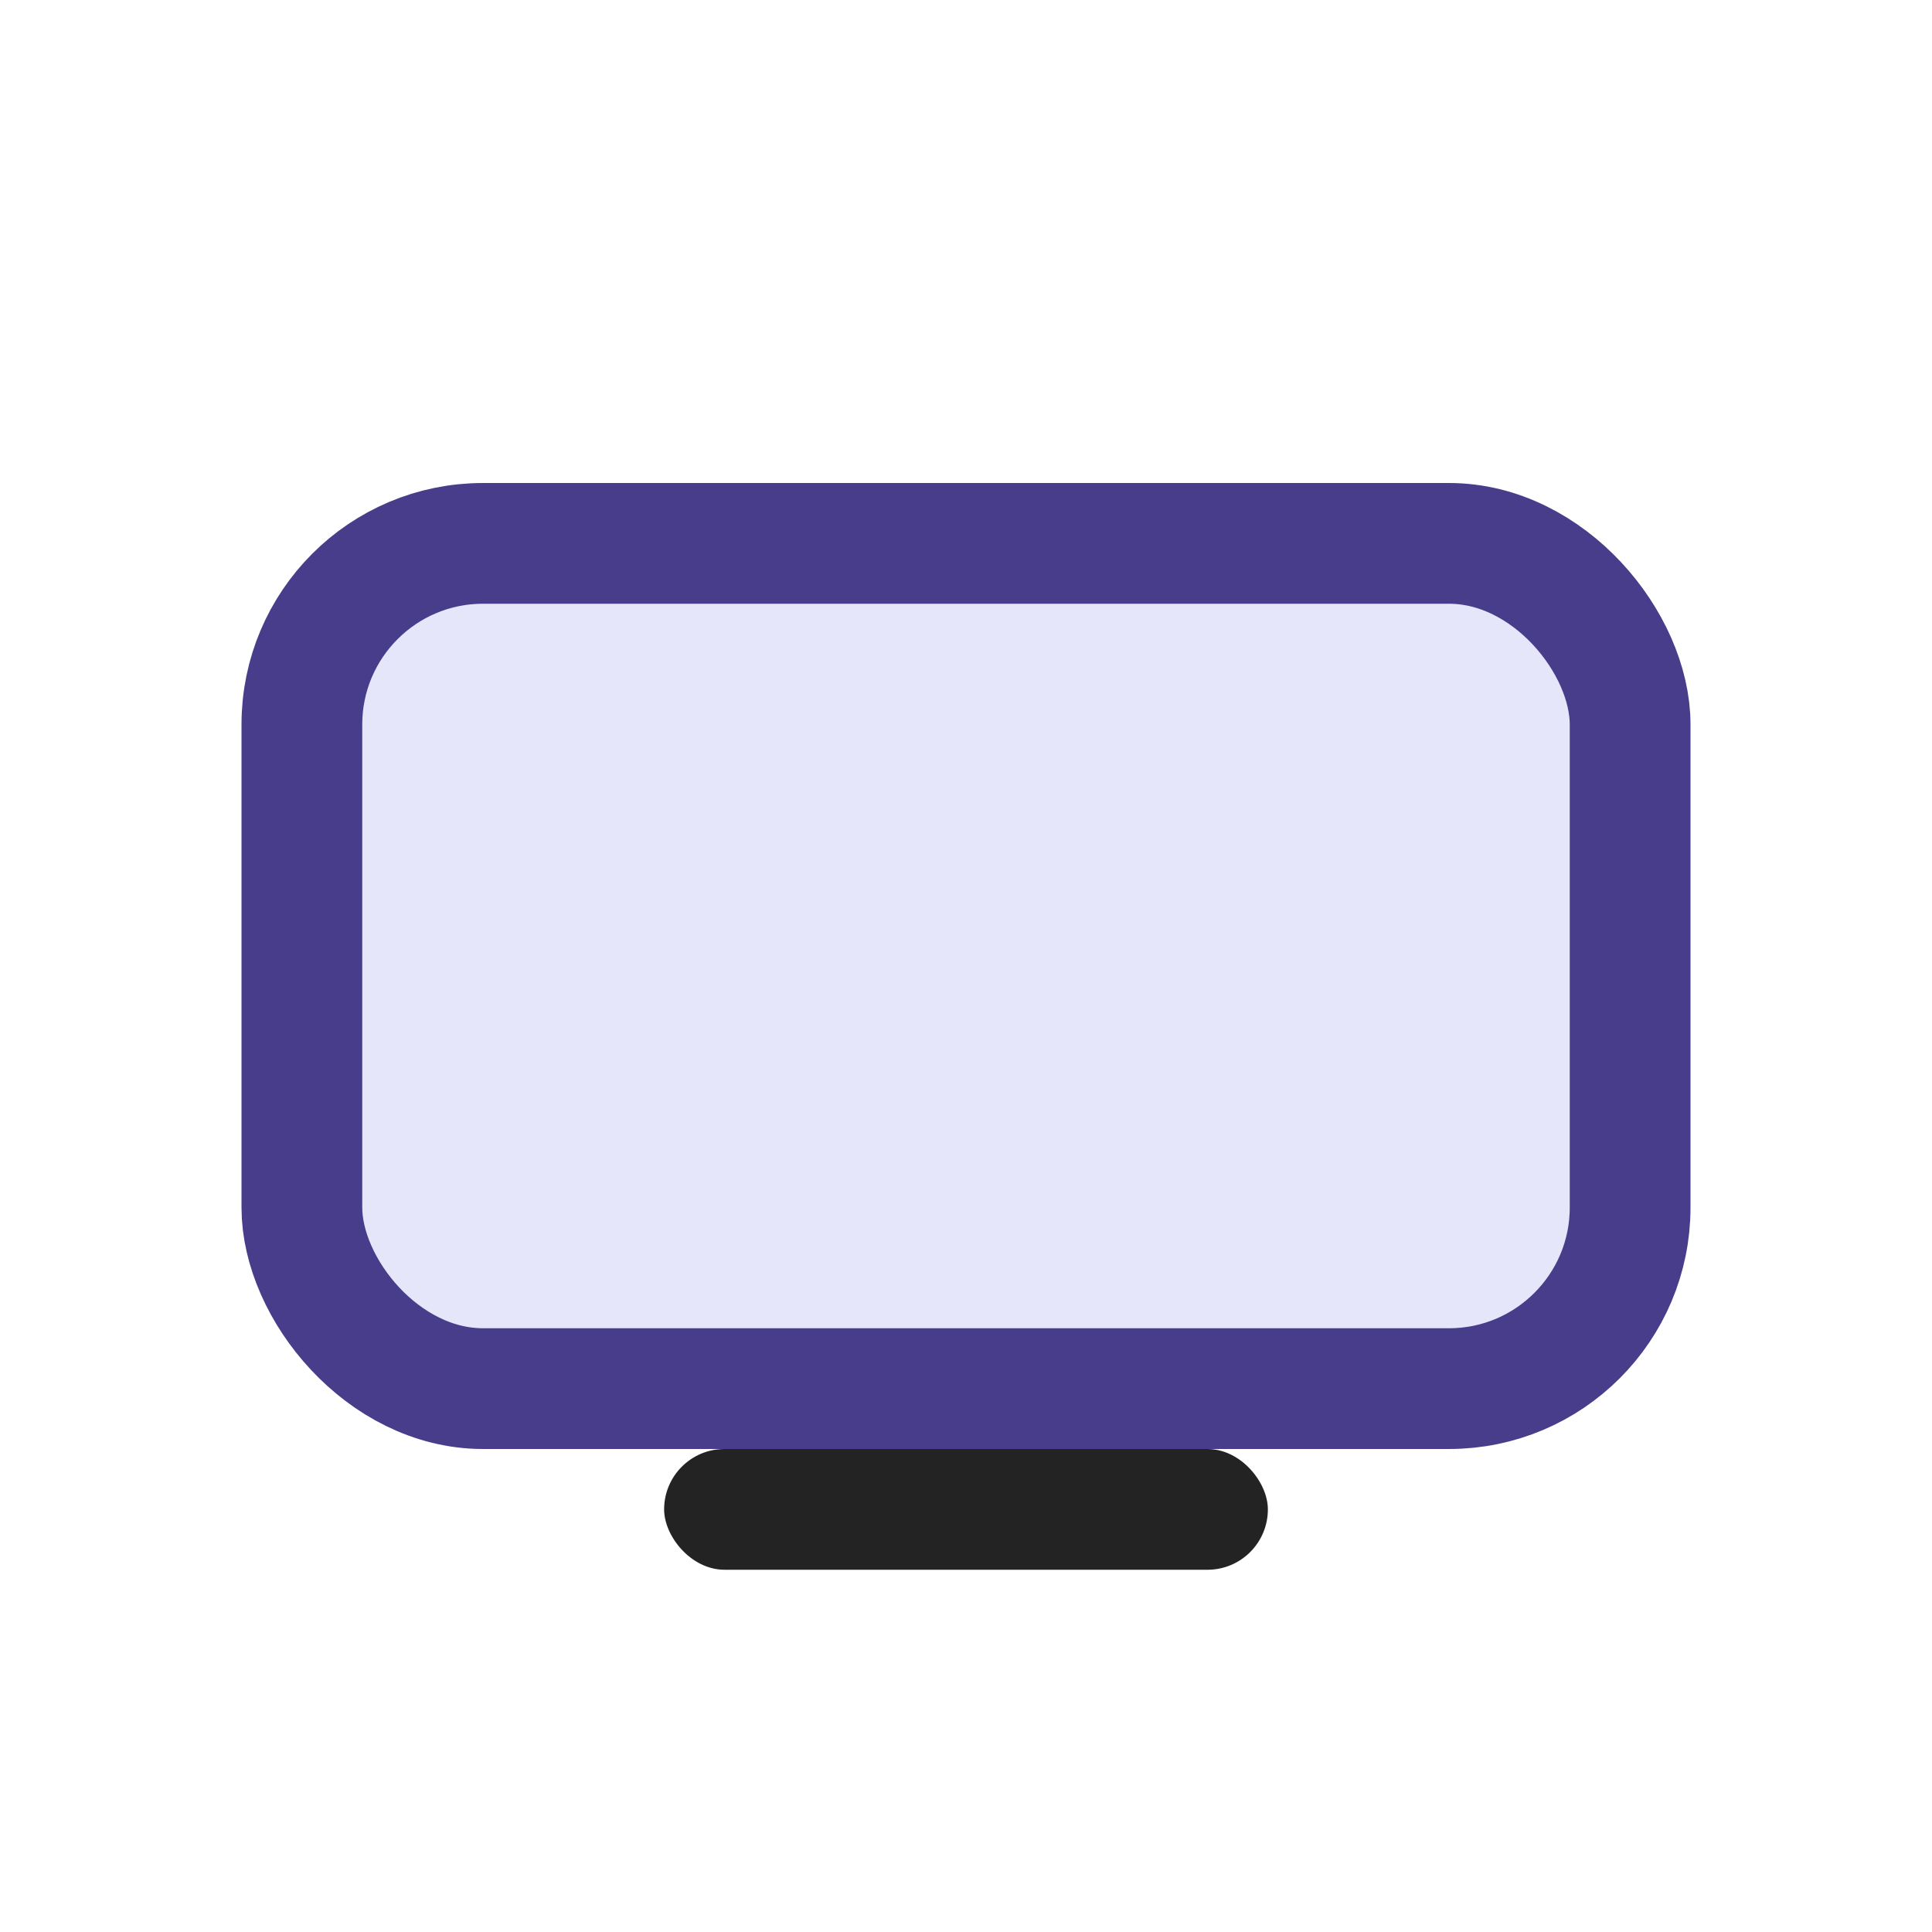
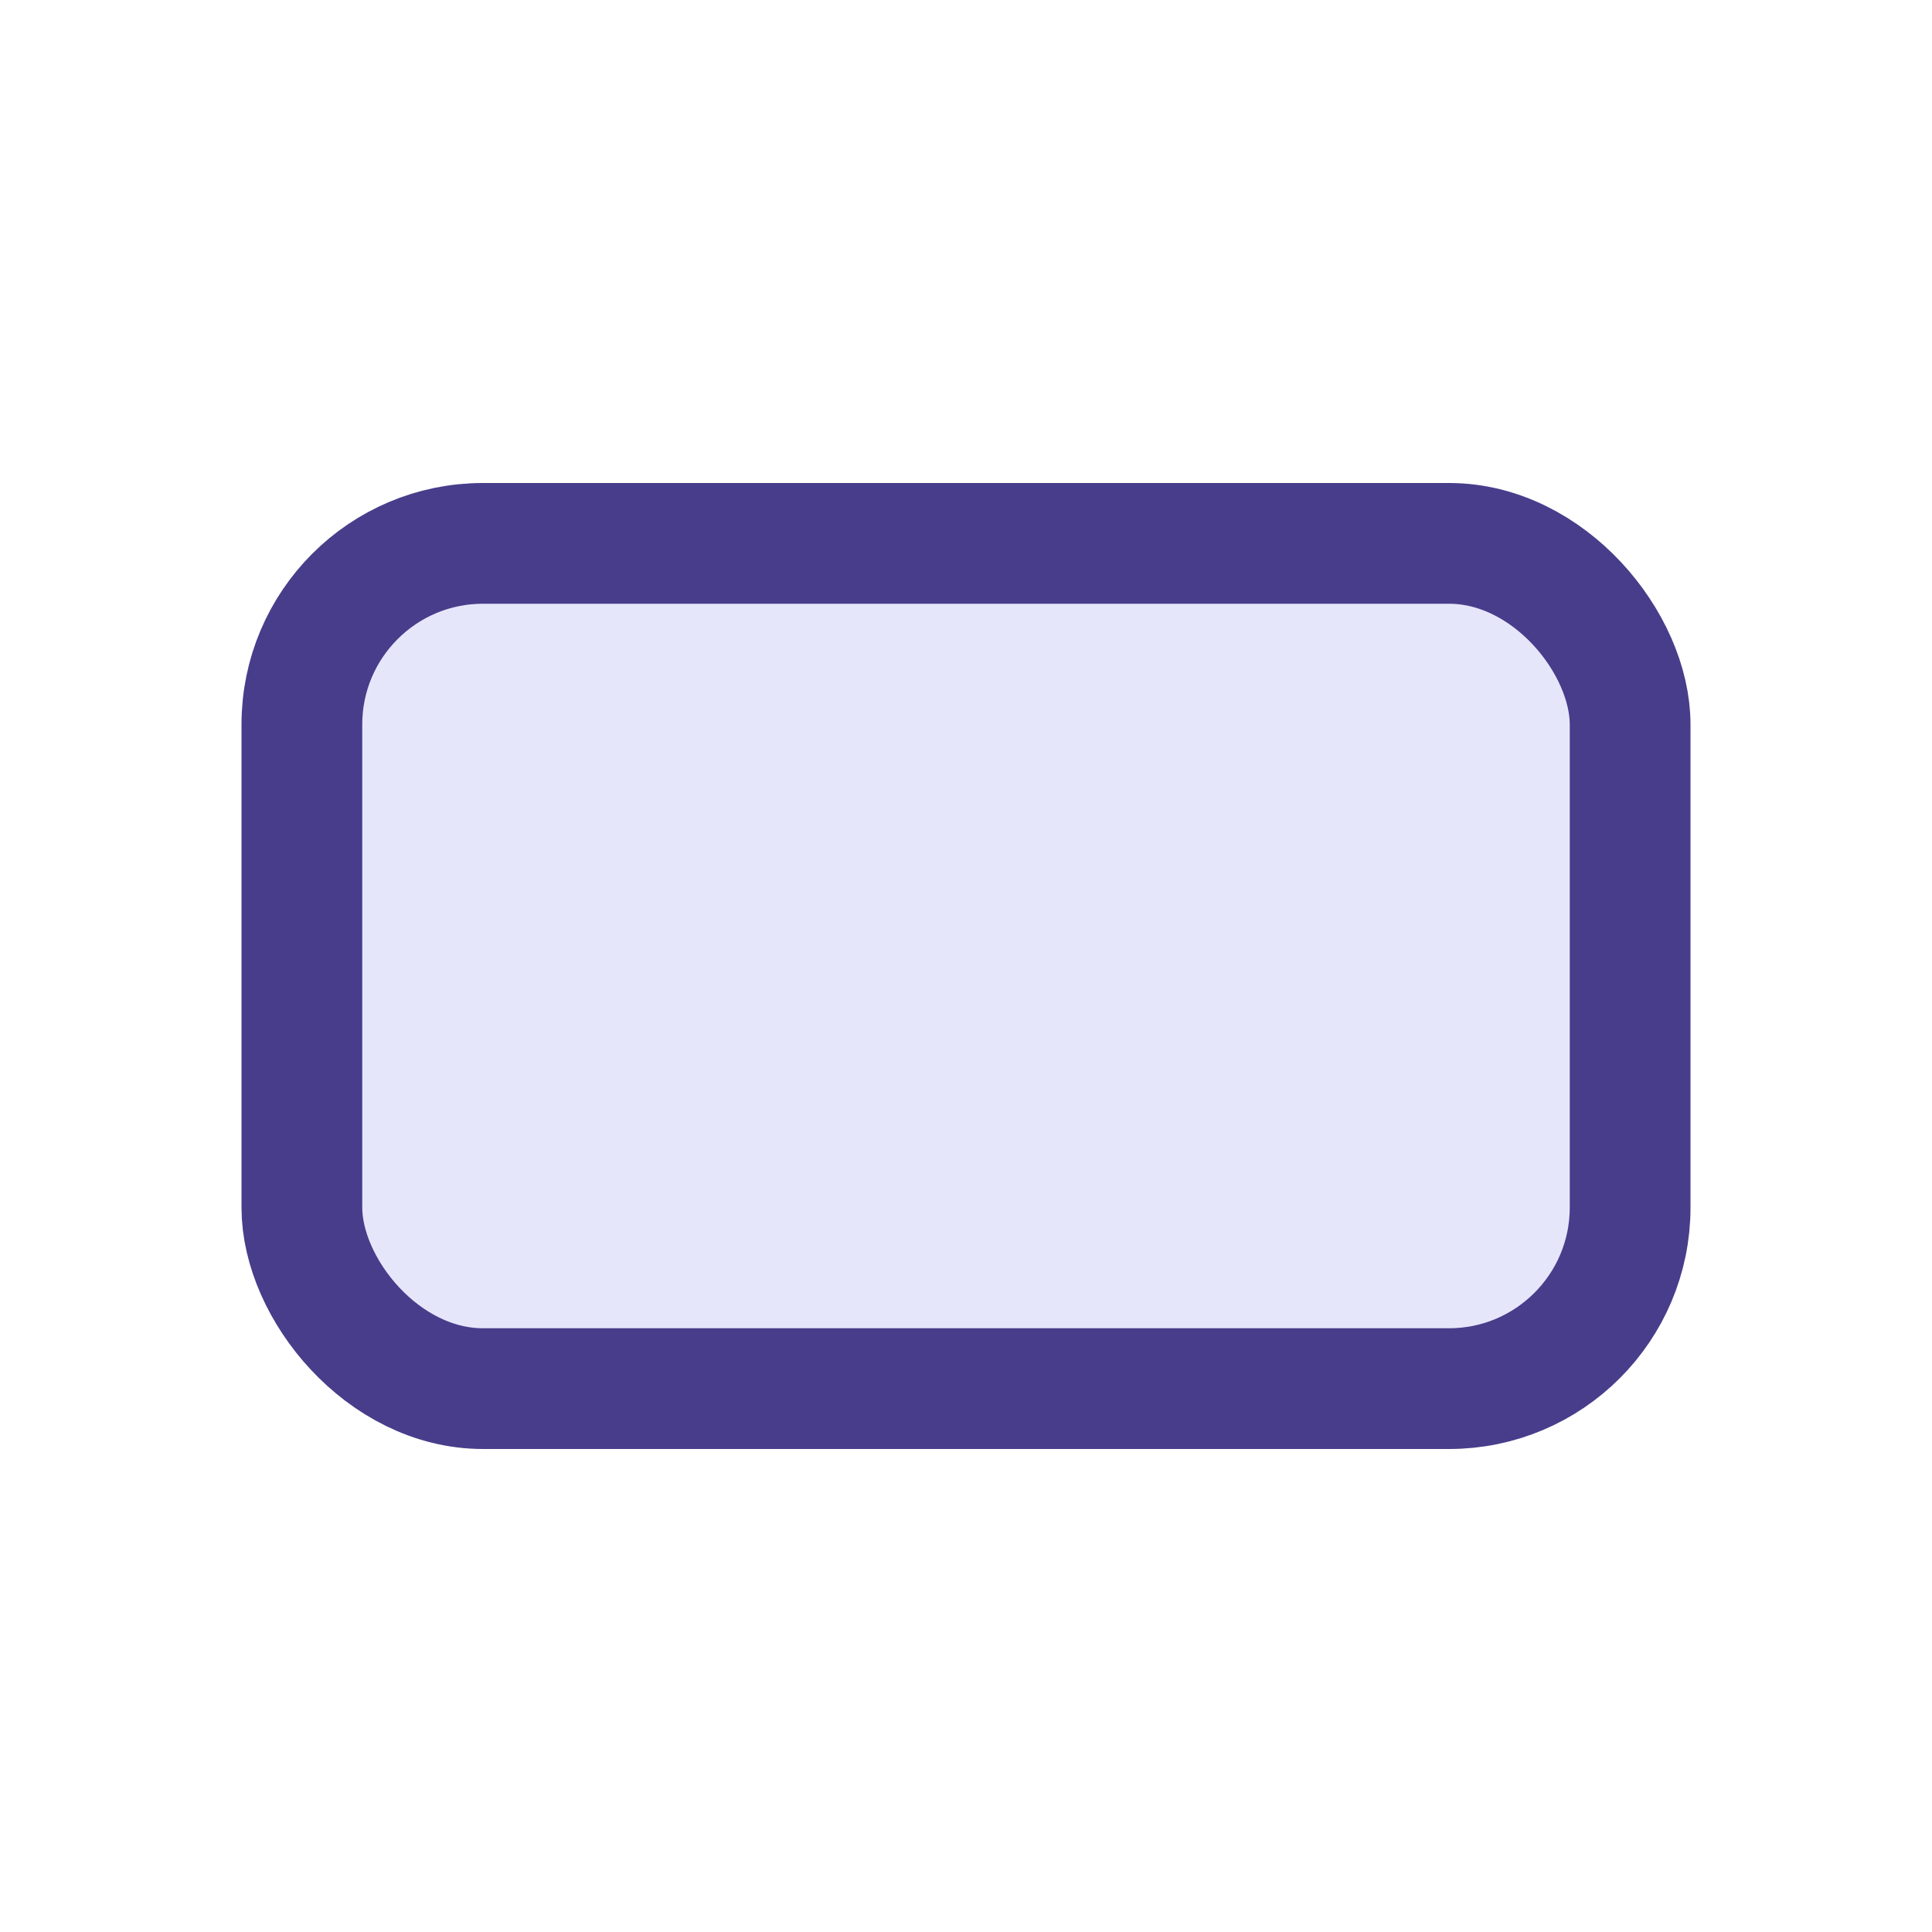
<svg xmlns="http://www.w3.org/2000/svg" width="32" height="32" viewBox="0 0 32 32">
  <rect x="5" y="9" width="22" height="14" rx="3" fill="#E6E6FA" stroke="#483D8B" stroke-width="2" />
-   <rect x="11" y="24" width="10" height="2" rx="1" fill="#232323" />
</svg>